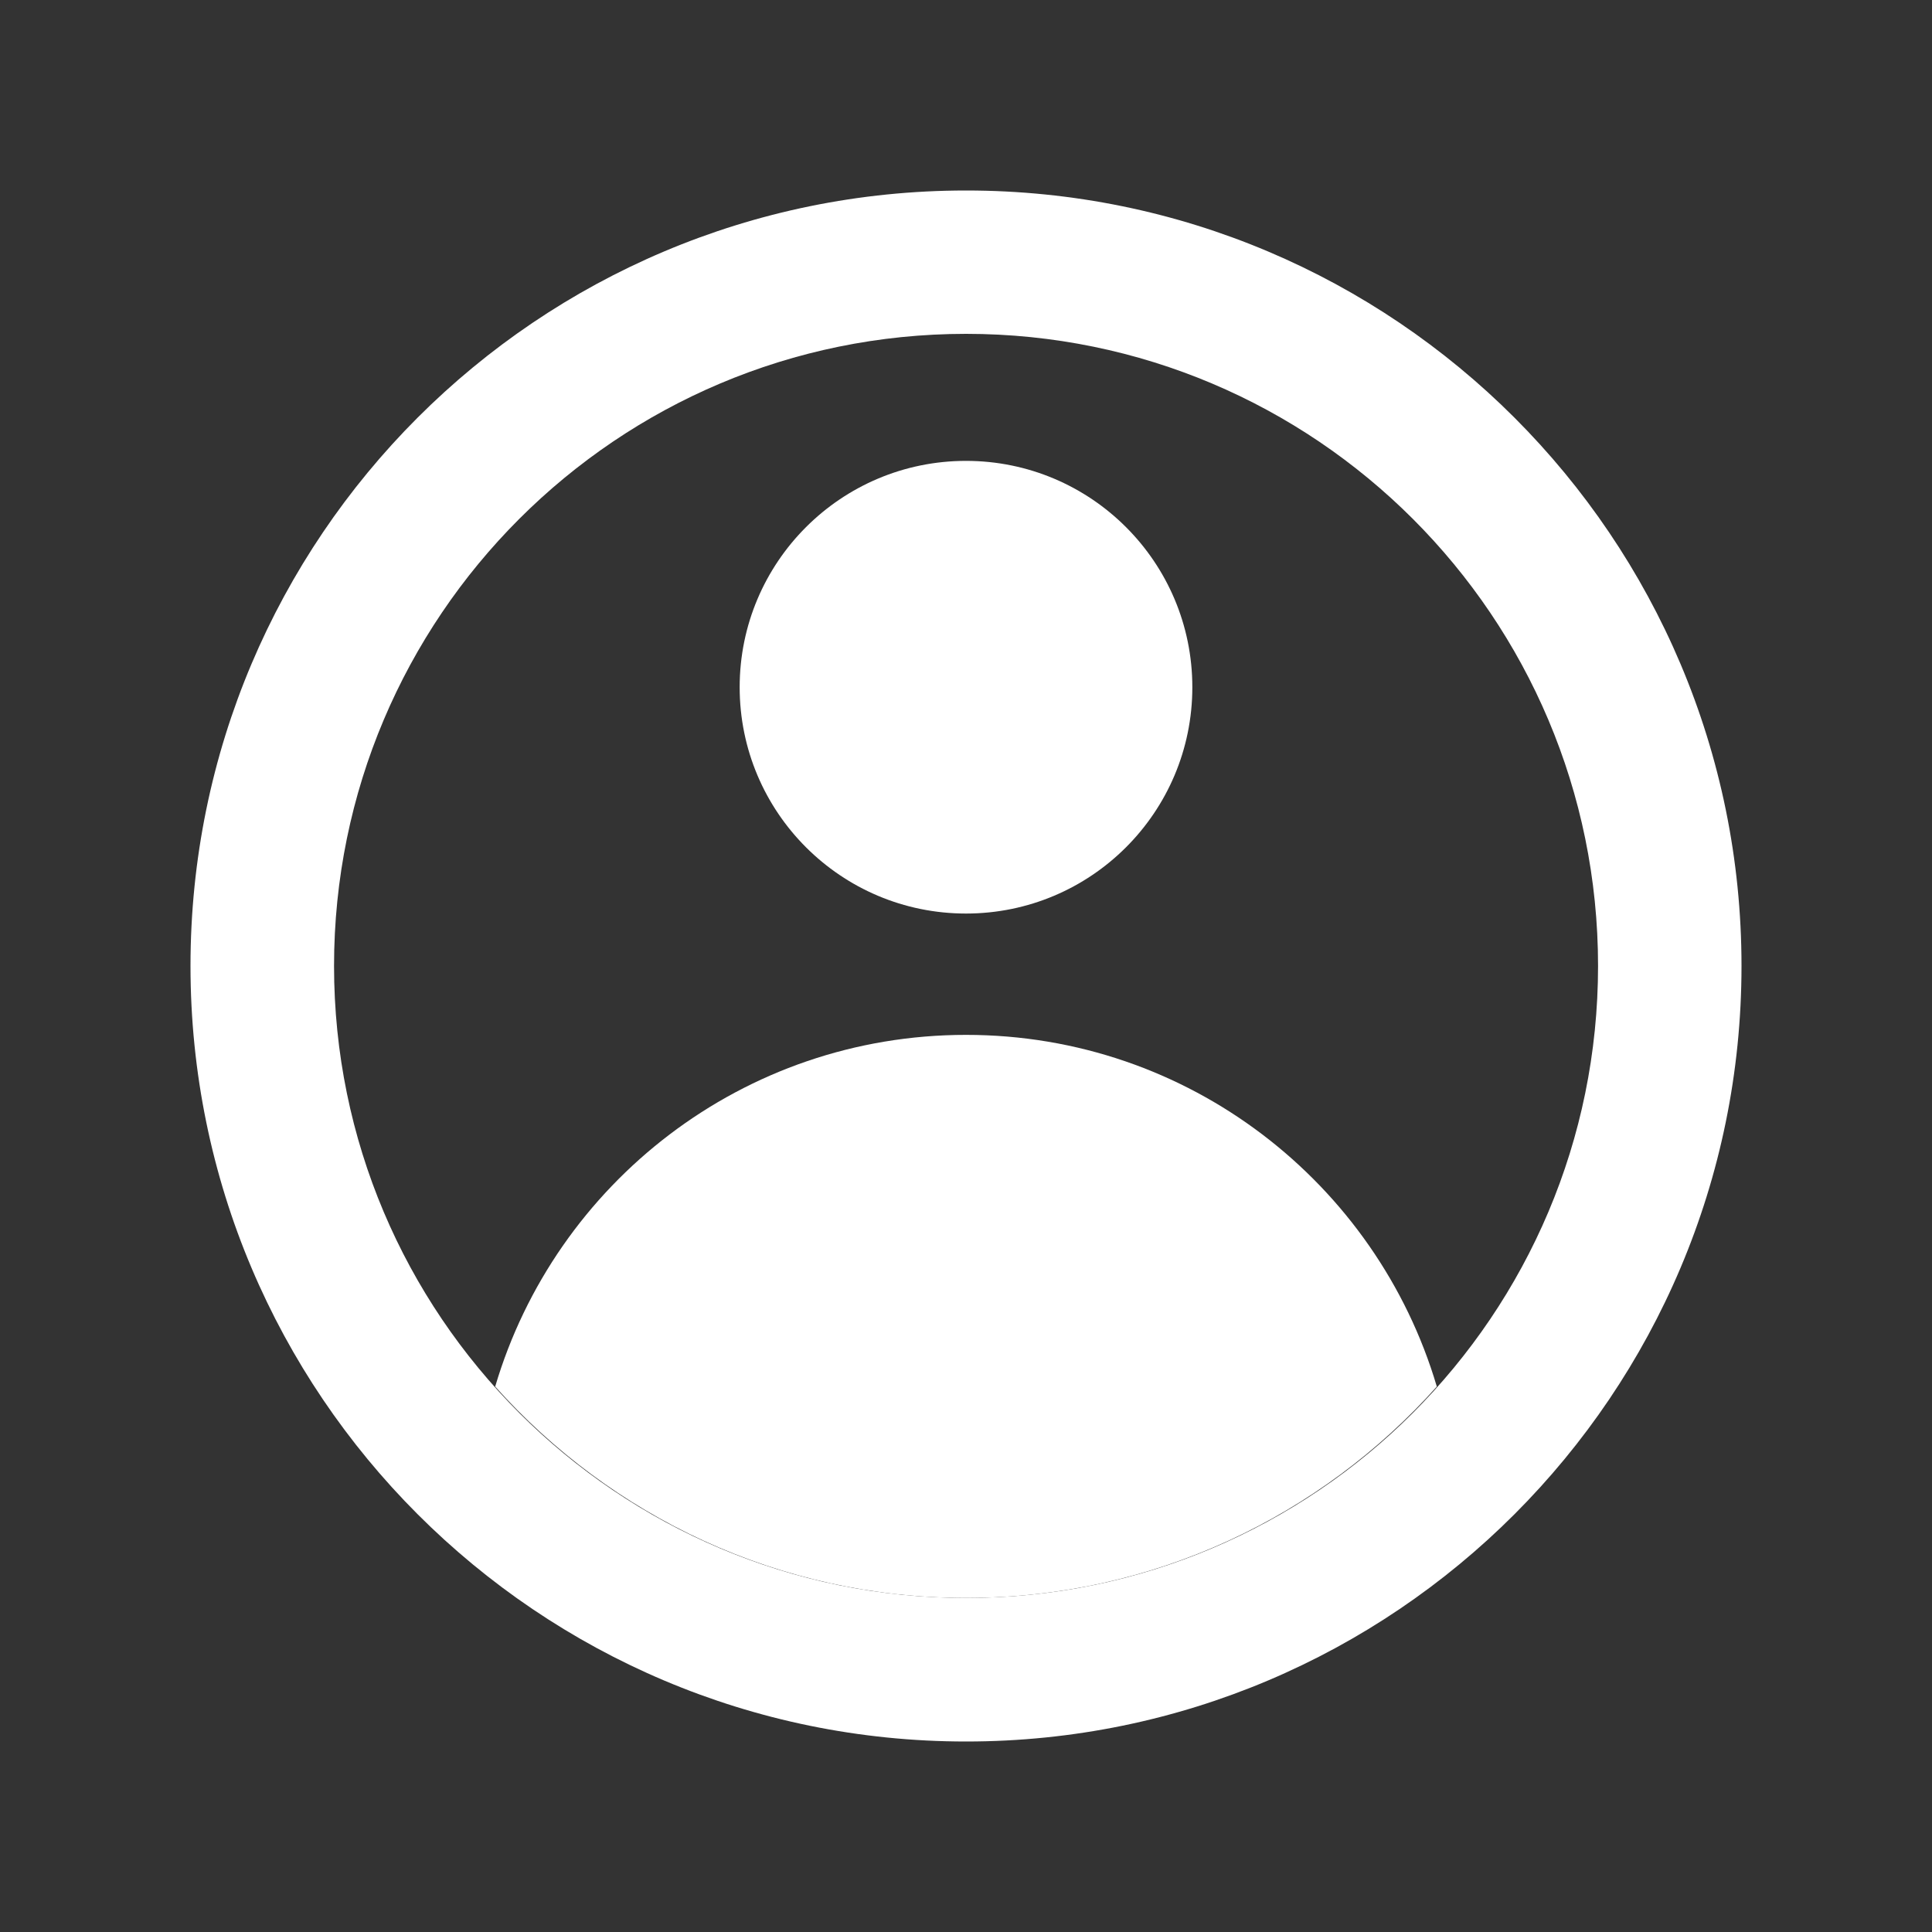
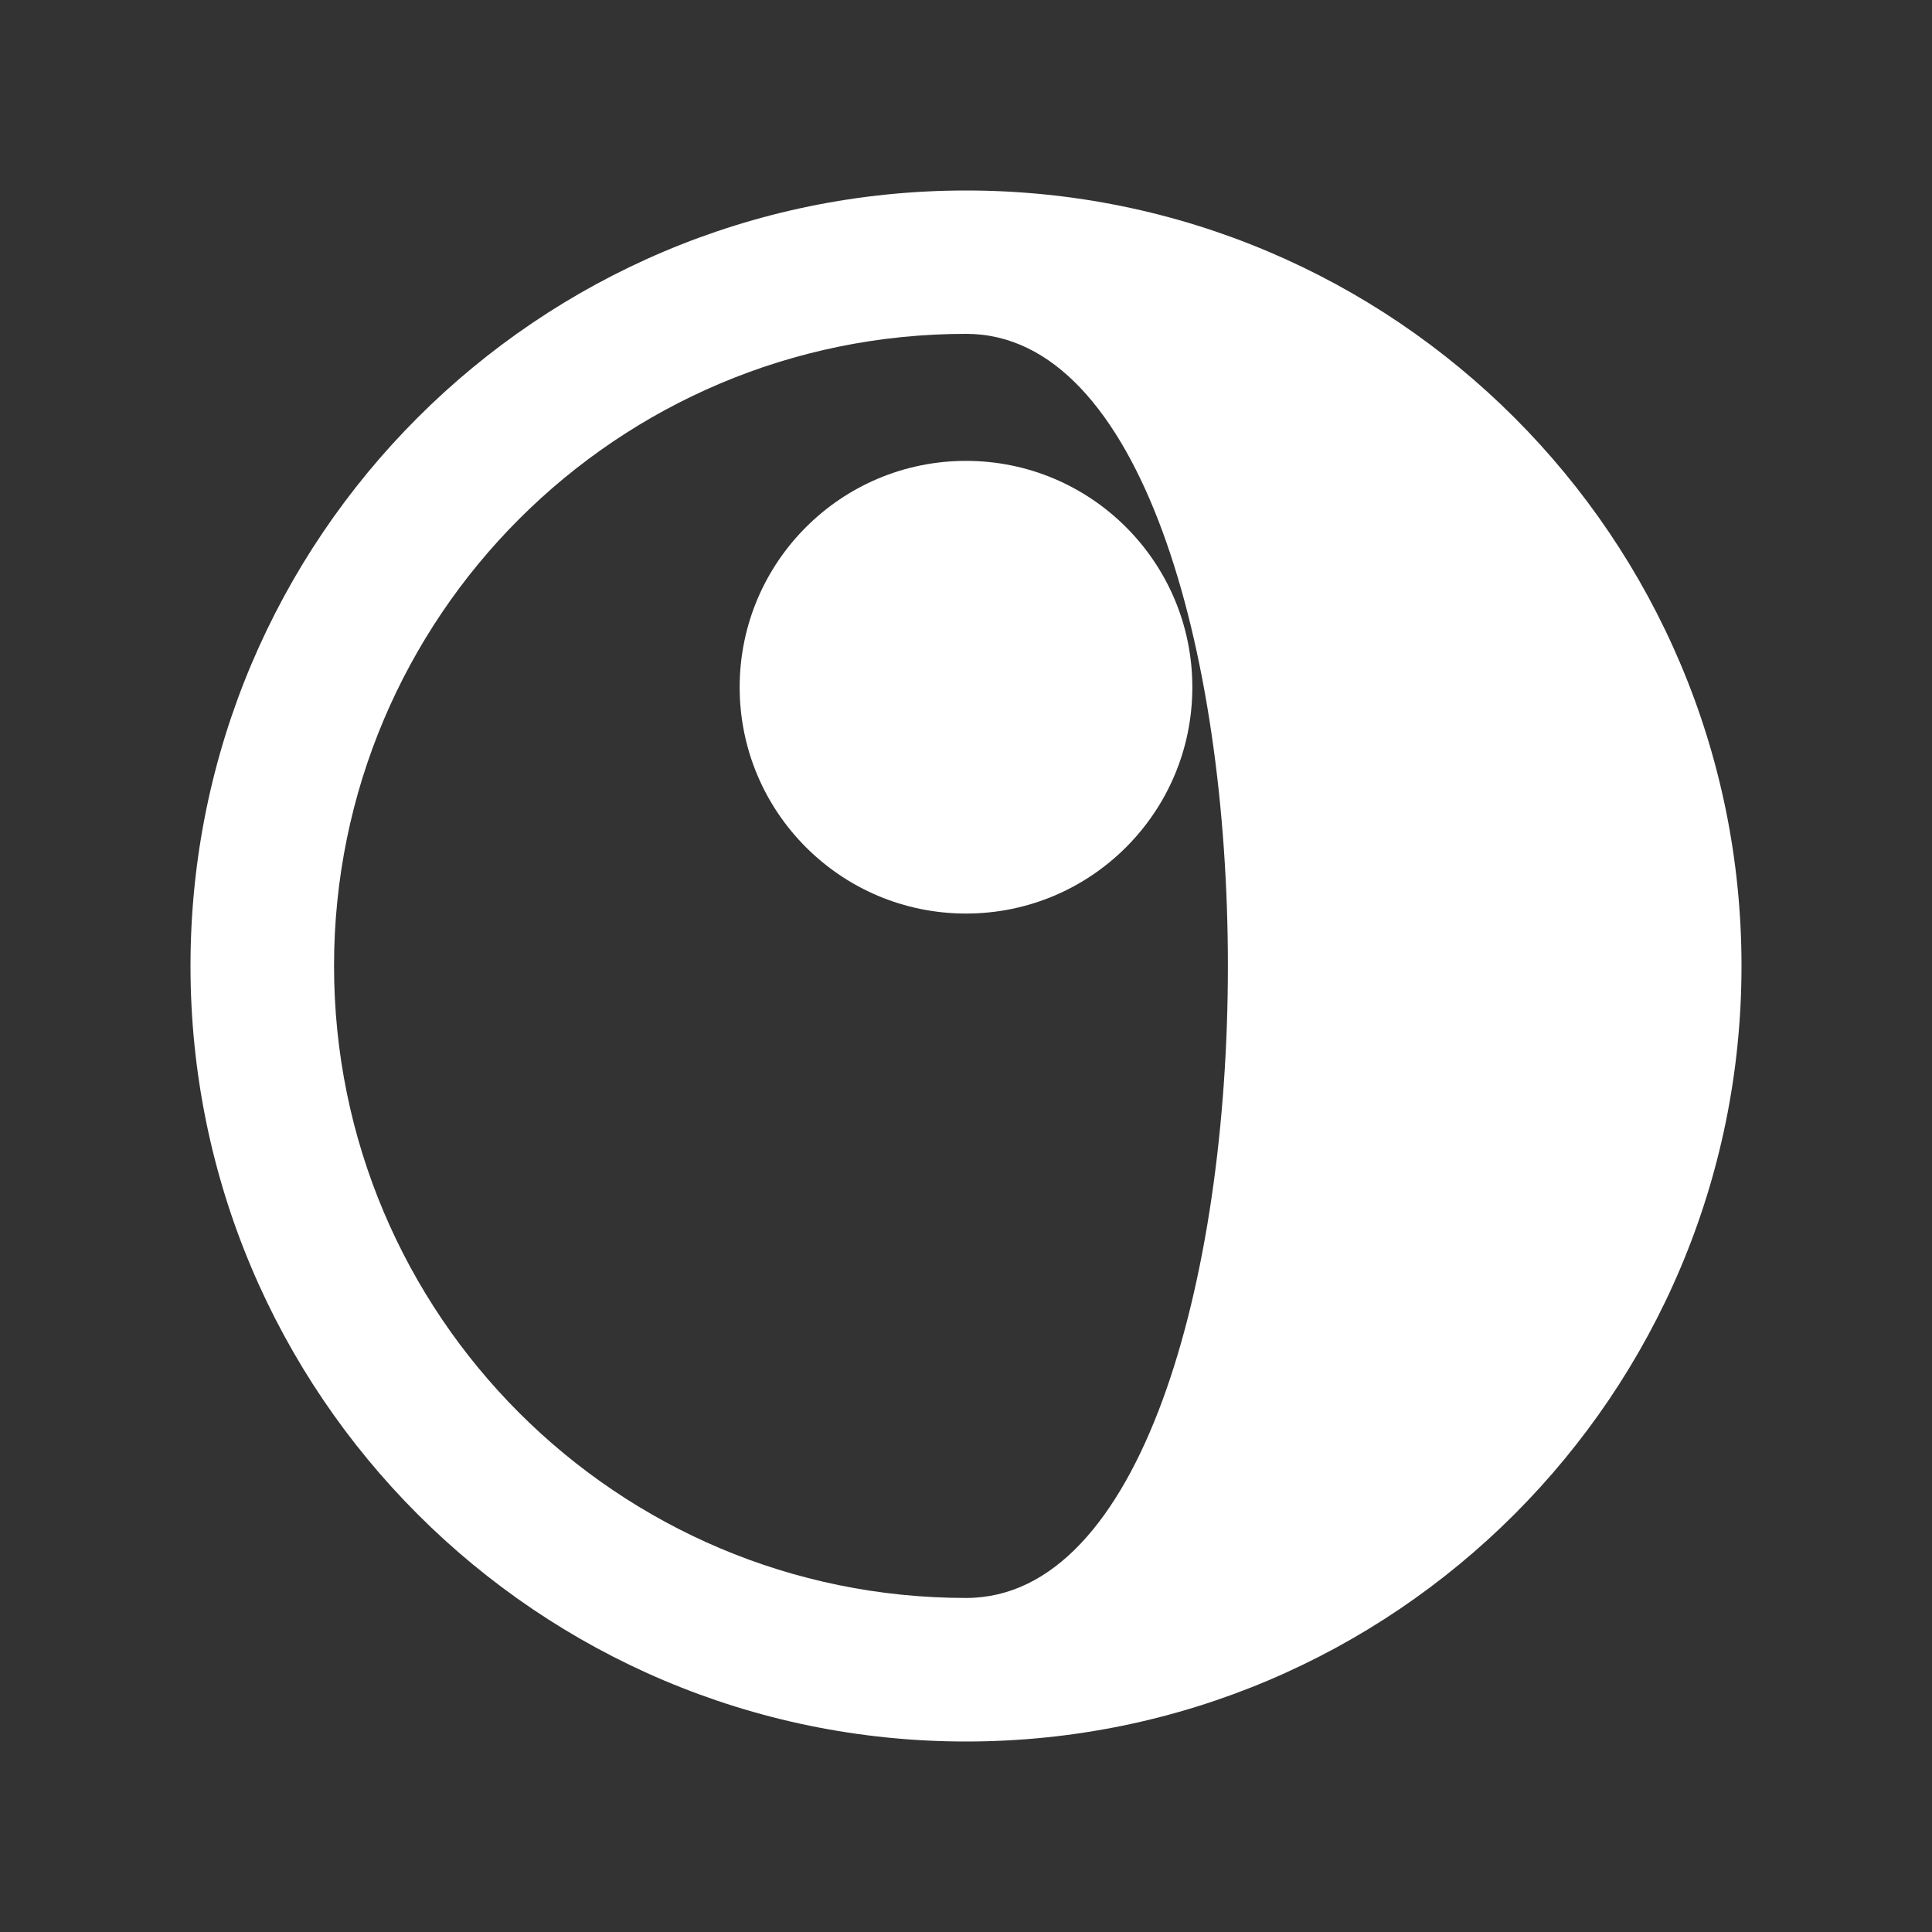
<svg xmlns="http://www.w3.org/2000/svg" version="1.1" id="Layer_1" x="0px" y="0px" width="20px" height="20px" viewBox="0 0 20 20" enable-background="new 0 0 20 20" xml:space="preserve">
  <rect x="0" y="0" width="20" height="20" fill="#333333" stroke="none" />
  <g>
    <circle fill="#FFFFFF" cx="10" cy="7.114" r="2.343" />
-     <path fill="#FFFFFF" d="M10.001,16.542c1.938,0,3.676-0.848,4.873-2.188c-0.623-2.105-2.568-3.641-4.873-3.641   c-2.307,0-4.252,1.535-4.875,3.641C6.324,15.694,8.062,16.542,10.001,16.542z" />
-     <path fill="#FFFFFF" d="M10.001,1.972c-4.435,0-8.029,3.594-8.029,8.027s3.595,8.029,8.029,8.029c4.434,0,8.027-3.596,8.027-8.029   S14.435,1.972,10.001,1.972z M10.001,16.542c-3.614,0-6.543-2.93-6.543-6.543s2.929-6.543,6.543-6.543   c3.613,0,6.542,2.93,6.542,6.543S13.614,16.542,10.001,16.542z" />
+     <path fill="#FFFFFF" d="M10.001,1.972c-4.435,0-8.029,3.594-8.029,8.027s3.595,8.029,8.029,8.029c4.434,0,8.027-3.596,8.027-8.029   S14.435,1.972,10.001,1.972z M10.001,16.542c-3.614,0-6.543-2.93-6.543-6.543s2.929-6.543,6.543-6.543   S13.614,16.542,10.001,16.542z" />
  </g>
</svg>